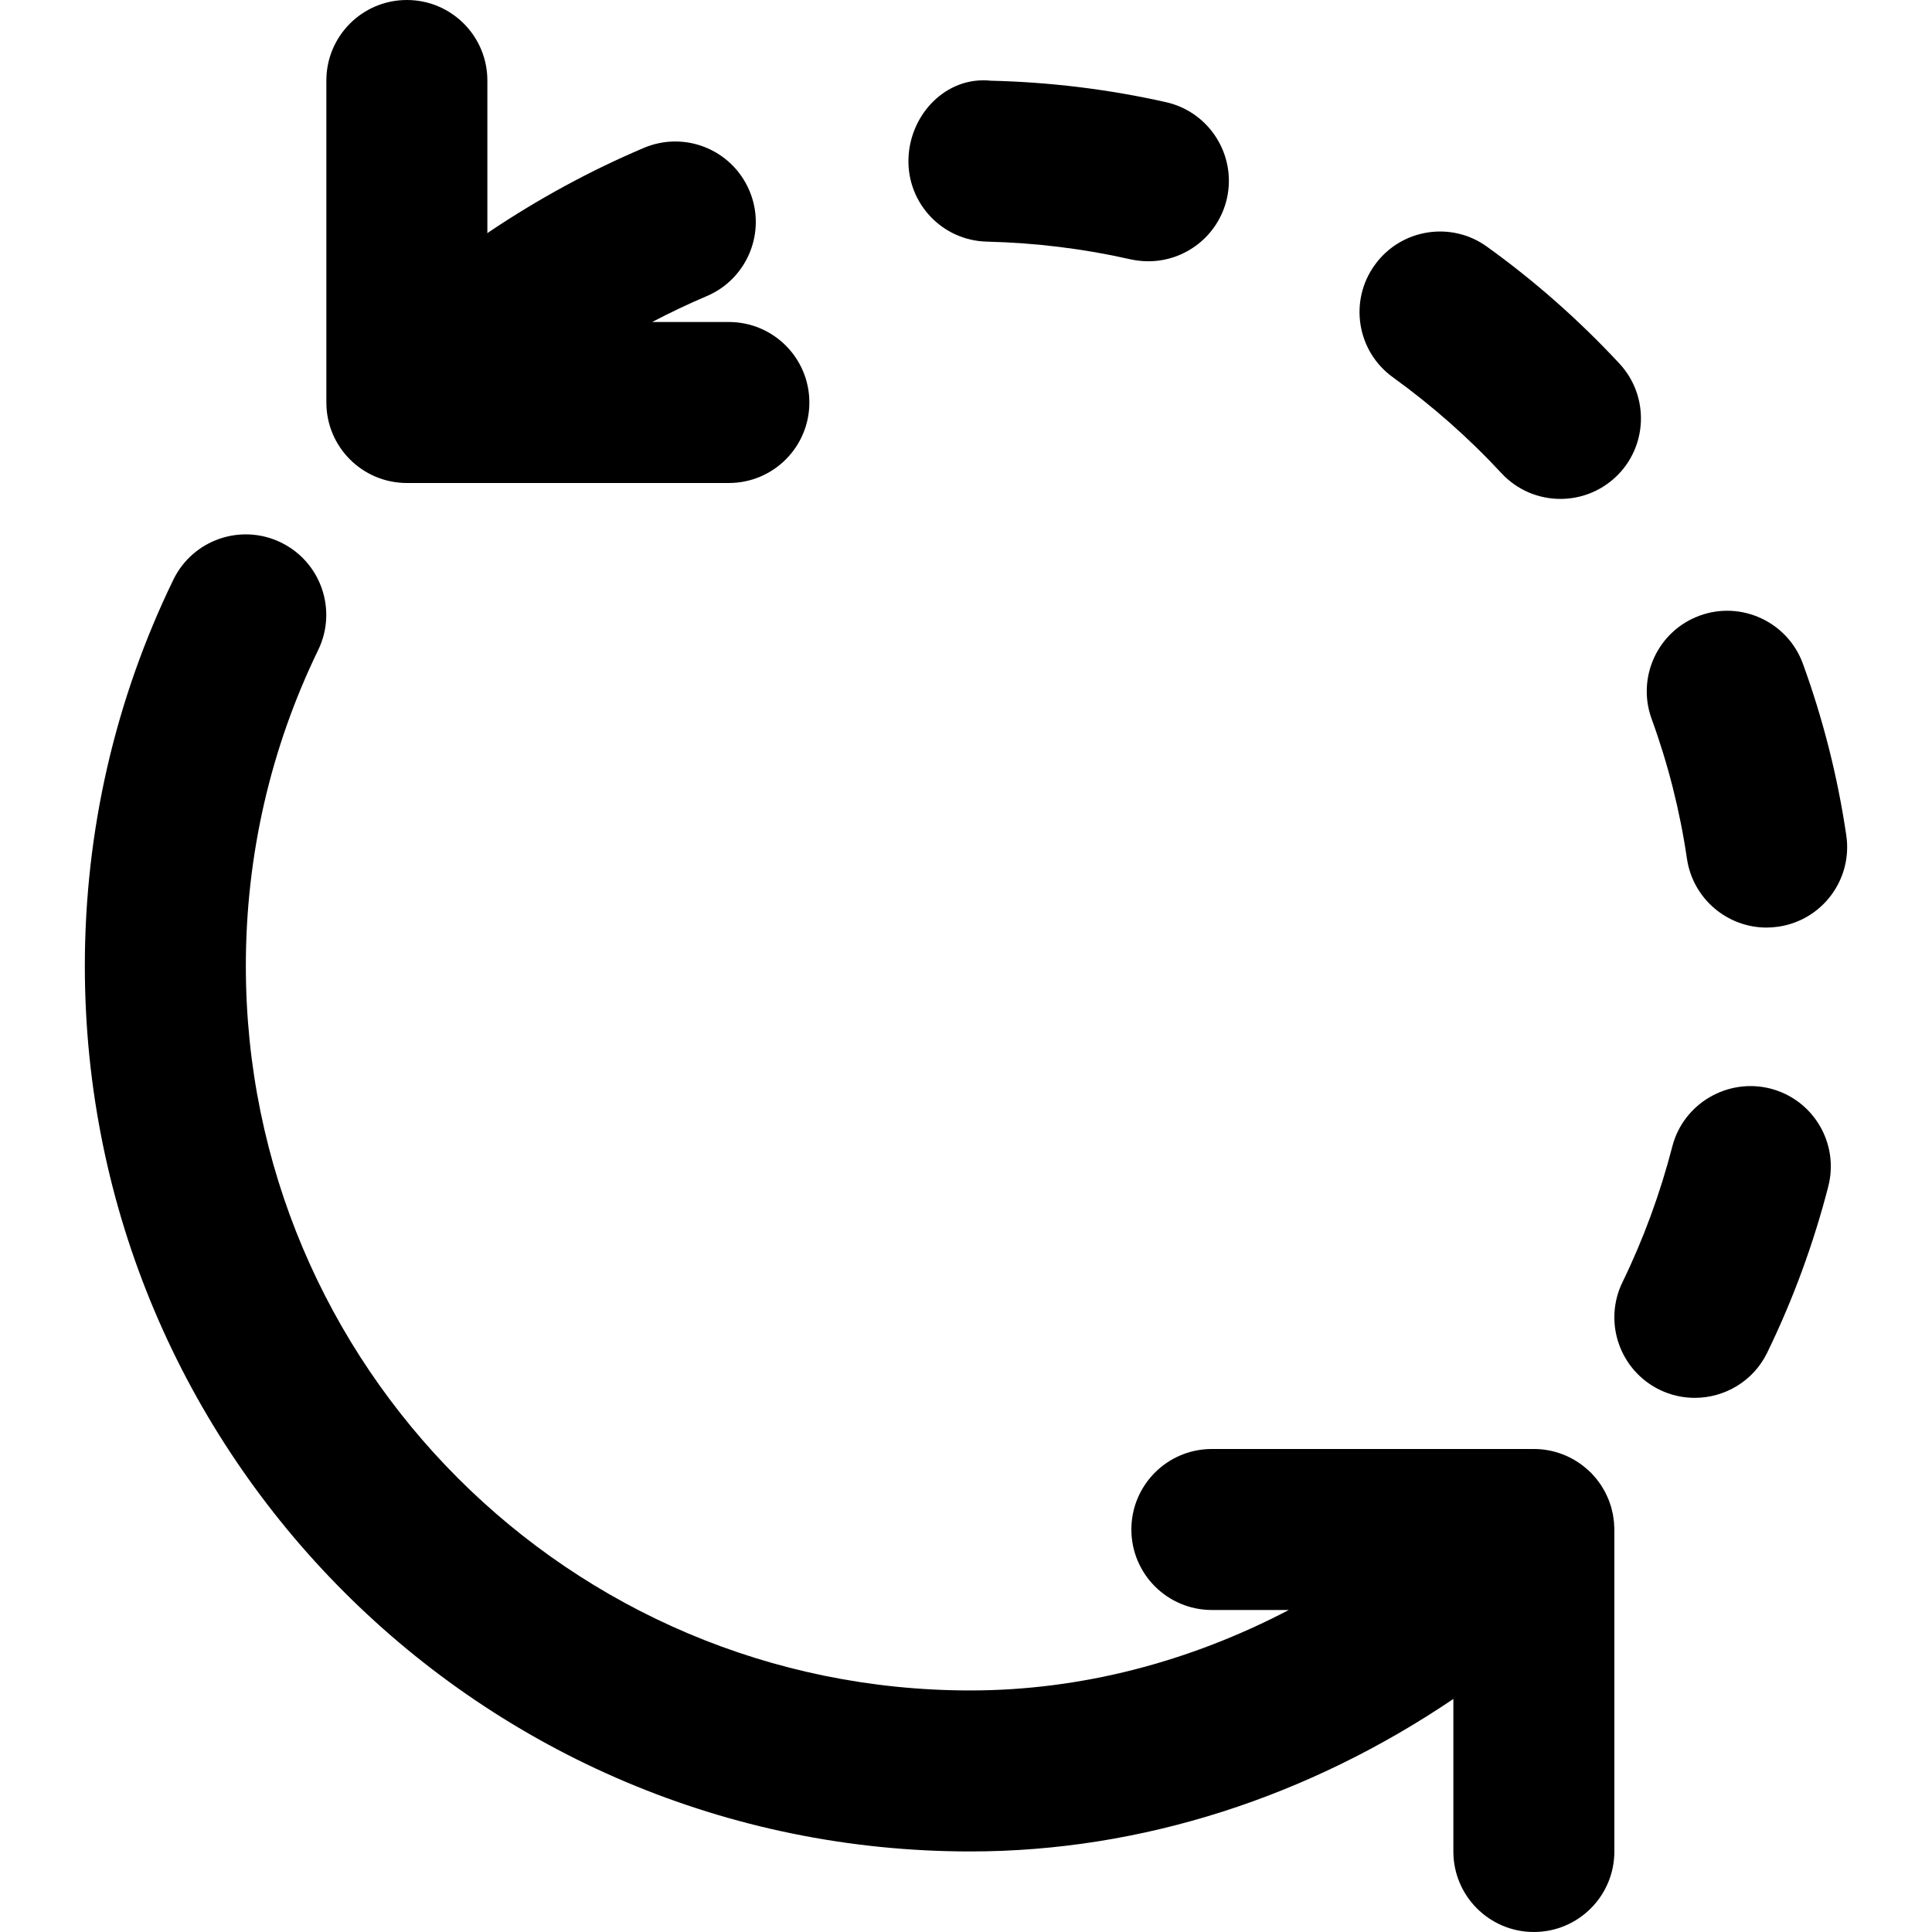
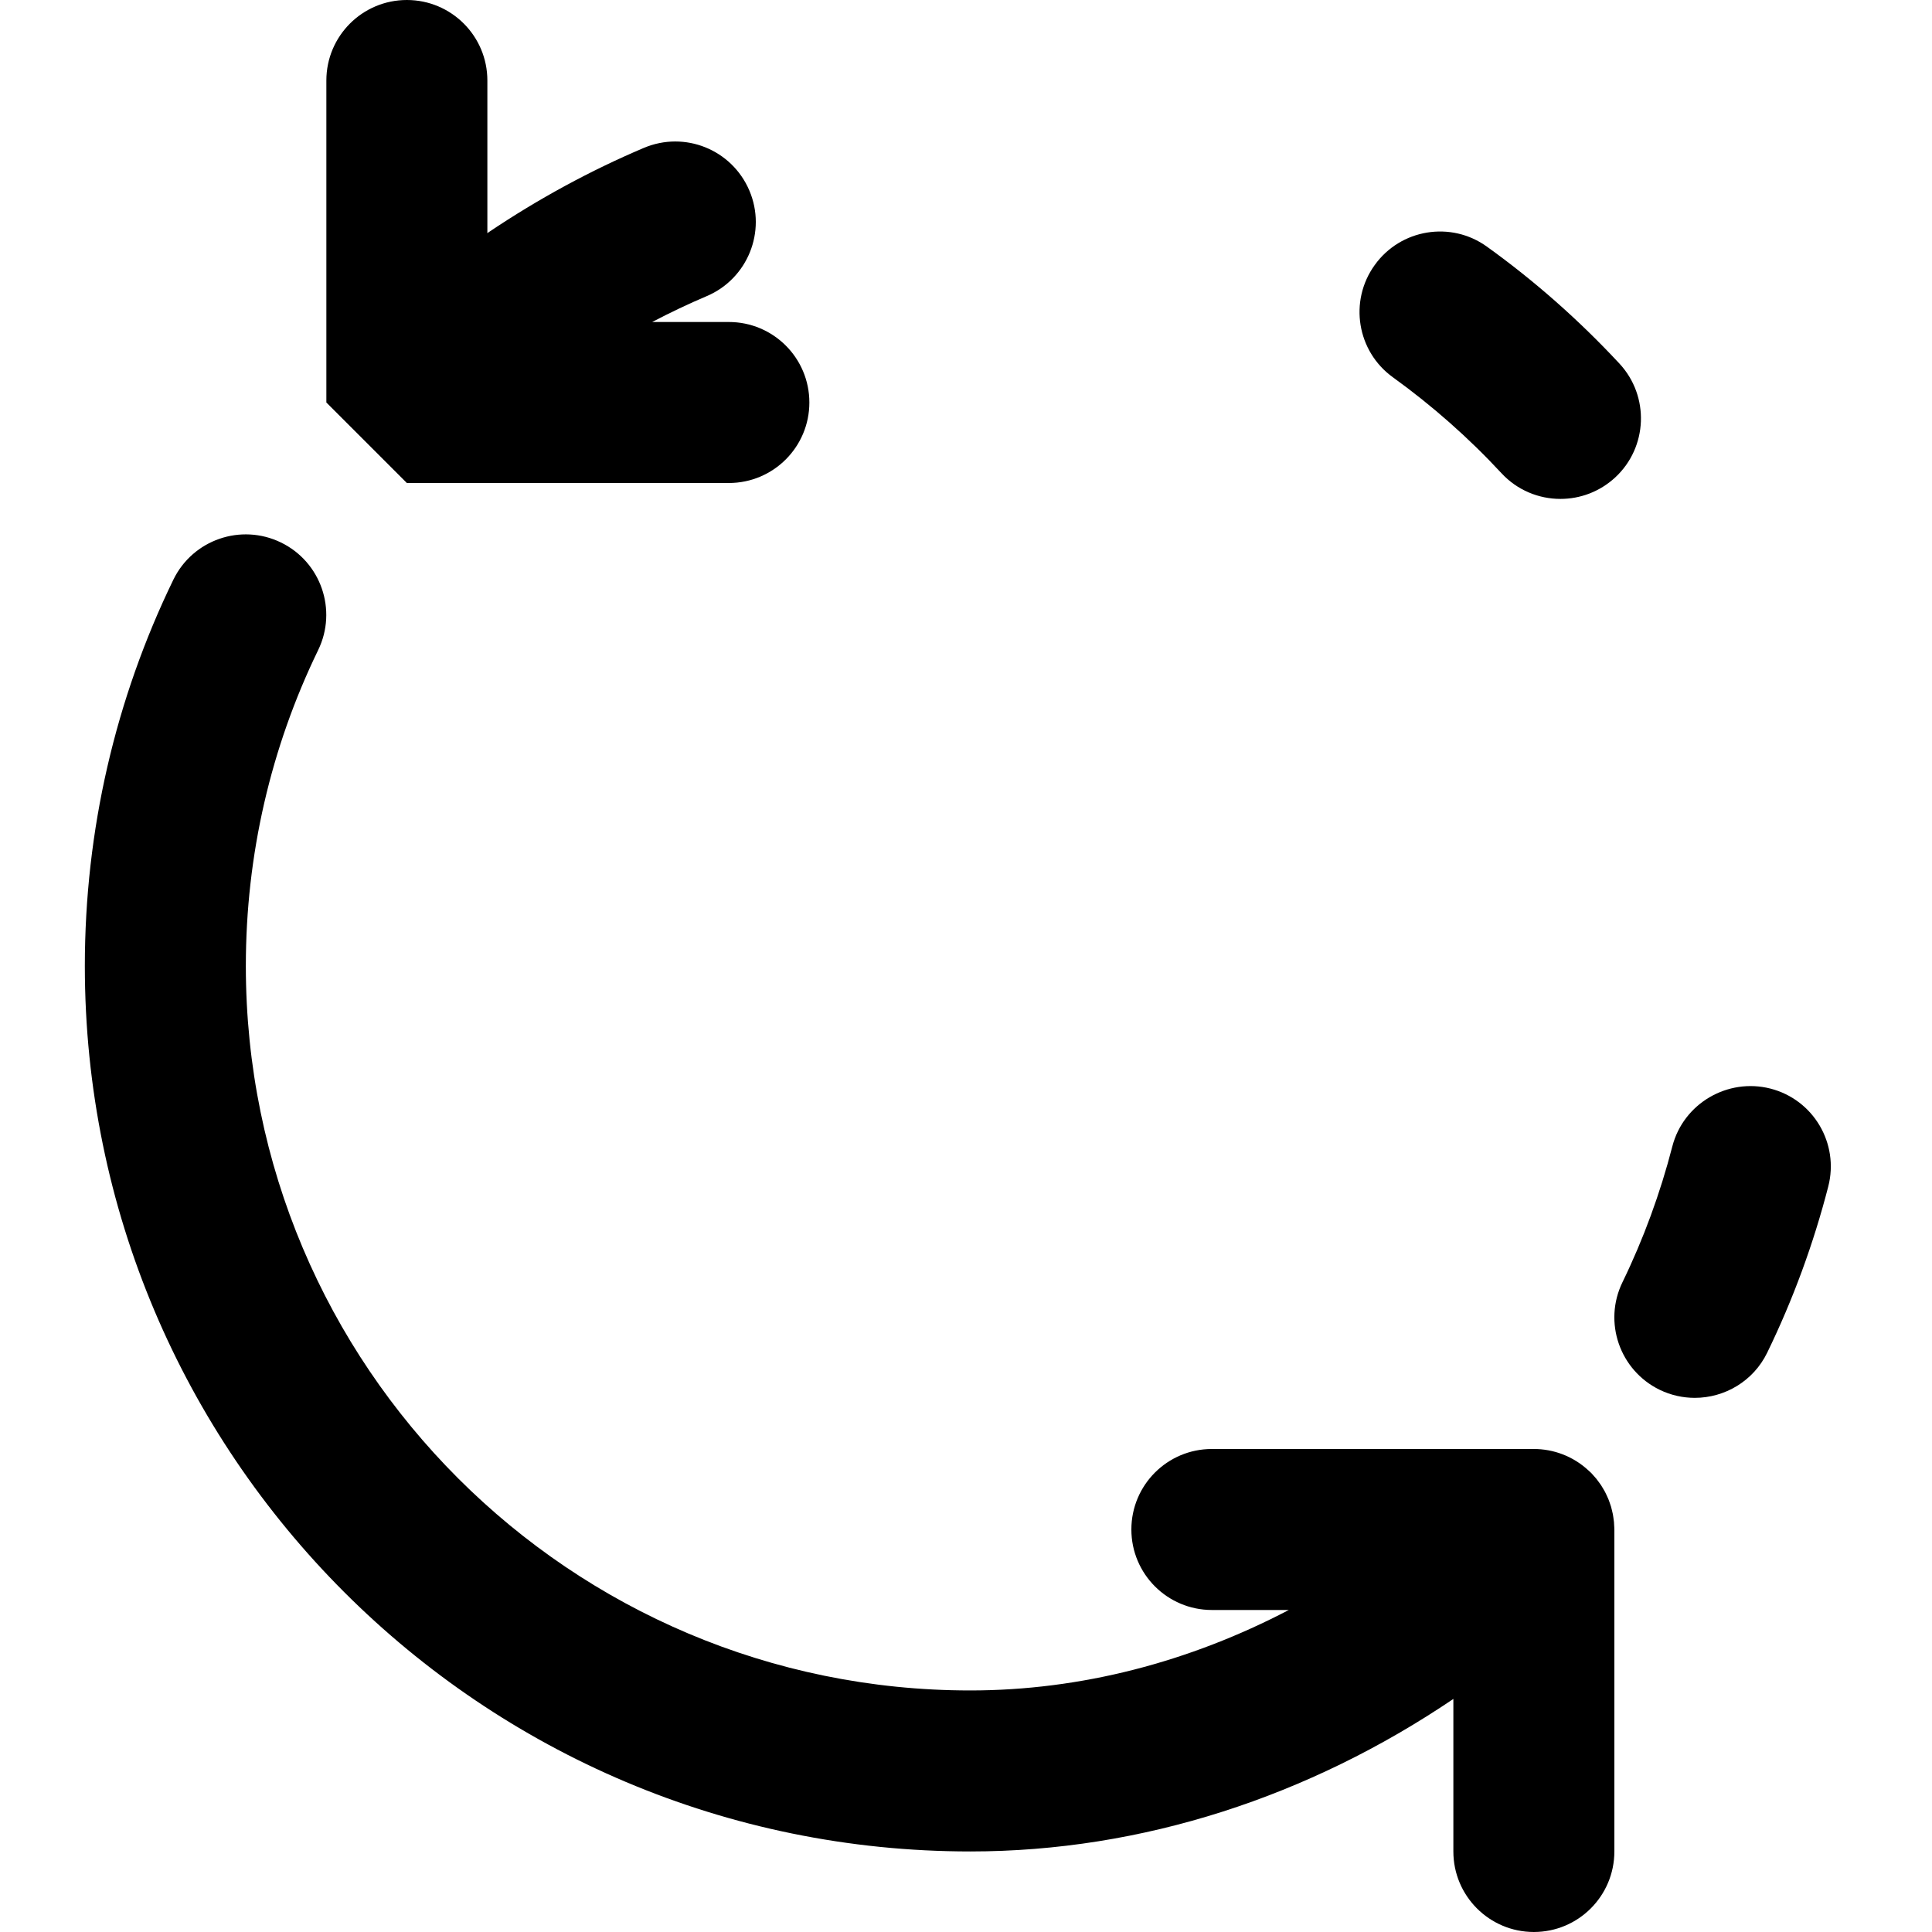
<svg xmlns="http://www.w3.org/2000/svg" fill="#000000" height="800px" width="800px" version="1.1" id="Layer_1" viewBox="0 0 512 512" xml:space="preserve">
  <g>
    <g>
      <g>
        <path d="M427.725,403.384c-0.04-0.445-0.11-0.88-0.177-1.317c-0.039-0.253-0.068-0.506-0.115-0.757     c-0.081-0.425-0.188-0.84-0.294-1.256c-0.066-0.261-0.125-0.524-0.201-0.783c-0.115-0.388-0.252-0.766-0.388-1.145     c-0.101-0.282-0.195-0.565-0.309-0.843c-0.14-0.344-0.3-0.677-0.458-1.012c-0.141-0.301-0.277-0.603-0.433-0.899     c-0.161-0.305-0.341-0.598-0.517-0.894c-0.181-0.306-0.357-0.615-0.555-0.914c-0.189-0.285-0.396-0.554-0.598-0.829     c-0.212-0.289-0.416-0.581-0.644-0.862c-0.229-0.282-0.479-0.545-0.722-0.815c-0.203-0.225-0.388-0.46-0.602-0.679     c-0.03-0.03-0.063-0.055-0.092-0.085c-0.216-0.218-0.451-0.415-0.677-0.623c-4.089-3.782-9.292-5.686-14.51-5.673h-85.276     c-11.782,0-21.333,9.551-21.333,21.333c0,11.782,9.551,21.333,21.333,21.333h20.393c-26.343,13.774-55.128,21.323-84.4,21.323     c-106.042,0-192-85.958-192-192c0-29.414,6.613-57.859,19.169-83.716c5.146-10.599,0.727-23.363-9.872-28.509     c-10.599-5.146-23.363-0.727-28.509,9.872c-15.361,31.634-23.455,66.447-23.455,102.353     c0,129.606,105.061,234.667,234.667,234.667c45.644,0,89.851-14.62,128.006-40.418v40.429c0,11.782,9.551,21.333,21.333,21.333     c11.782,0,21.333-9.551,21.333-21.333v-85.333c0-0.405-0.038-0.8-0.061-1.199C427.749,403.884,427.748,403.634,427.725,403.384z" />
        <path d="M369.155,100.002c10.347,7.467,20.032,16,28.736,25.387c4.203,4.544,9.92,6.827,15.637,6.827     c5.205,0,10.389-1.877,14.528-5.696c8.619-8,9.131-21.504,1.131-30.144c-10.645-11.456-22.443-21.888-35.115-30.997     c-9.557-6.912-22.912-4.693-29.76,4.864C357.422,79.799,359.598,93.133,369.155,100.002z" />
-         <path d="M447.064,227.597c1.579,10.581,10.667,18.219,21.099,18.219c1.024,0,2.069-0.085,3.115-0.235     c11.669-1.707,19.733-12.565,18.005-24.213c-2.283-15.531-6.165-30.827-11.499-45.483c-4.032-11.072-16.341-16.768-27.349-12.736     c-11.072,4.032-16.768,16.299-12.736,27.371C442.051,202.445,445.208,214.925,447.064,227.597z" />
-         <path d="M261.571,64.034c12.864,0.32,25.643,1.877,38.037,4.693c1.6,0.341,3.179,0.512,4.736,0.512     c9.749,0,18.539-6.72,20.8-16.64c2.581-11.477-4.629-22.912-16.107-25.515c-15.168-3.413-30.805-5.333-46.464-5.696     c-11.925-1.259-21.568,9.067-21.824,20.843C240.472,54.007,249.795,63.778,261.571,64.034z" />
        <path d="M469.166,288.482c-11.307-2.88-23.04,3.925-25.984,15.339c-3.2,12.395-7.637,24.512-13.205,35.968     c-5.163,10.581-0.747,23.36,9.856,28.523c2.987,1.451,6.187,2.133,9.301,2.133c7.915,0,15.531-4.416,19.2-11.989     c6.827-14.037,12.267-28.843,16.171-44.011C487.448,303.031,480.579,291.405,469.166,288.482z" />
-         <path d="M107.824,128h85.333c11.782,0,21.333-9.551,21.333-21.333c0-11.782-9.551-21.333-21.333-21.333h-20.327     c4.767-2.495,9.592-4.794,14.458-6.857c10.837-4.608,15.915-17.131,11.307-27.968c-4.629-10.88-17.131-15.915-27.989-11.307     c-14.101,5.973-27.883,13.461-40.981,22.251c-0.163,0.11-0.308,0.236-0.467,0.349V21.333C129.157,9.551,119.606,0,107.824,0     C96.042,0,86.49,9.551,86.49,21.333v85.333C86.49,118.449,96.042,128,107.824,128z" />
+         <path d="M107.824,128h85.333c11.782,0,21.333-9.551,21.333-21.333c0-11.782-9.551-21.333-21.333-21.333h-20.327     c4.767-2.495,9.592-4.794,14.458-6.857c10.837-4.608,15.915-17.131,11.307-27.968c-4.629-10.88-17.131-15.915-27.989-11.307     c-14.101,5.973-27.883,13.461-40.981,22.251c-0.163,0.11-0.308,0.236-0.467,0.349V21.333C129.157,9.551,119.606,0,107.824,0     C96.042,0,86.49,9.551,86.49,21.333v85.333z" />
      </g>
    </g>
  </g>
</svg>